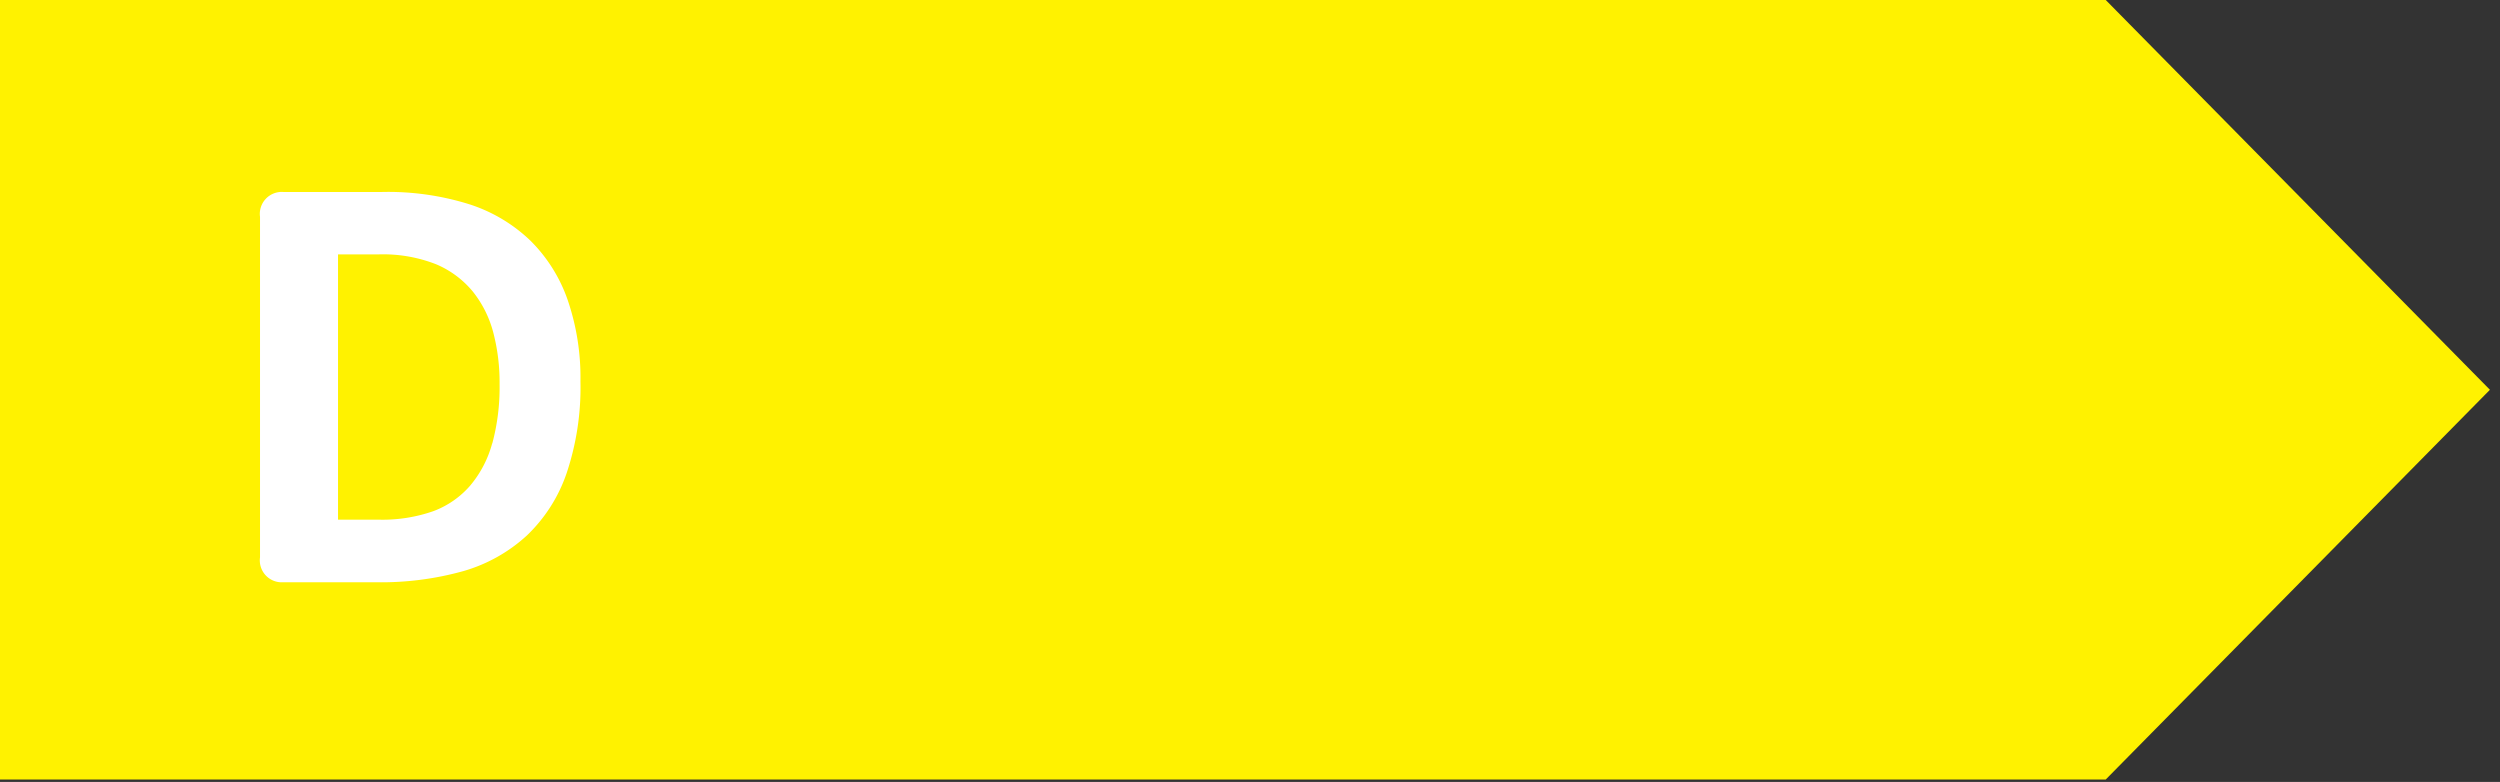
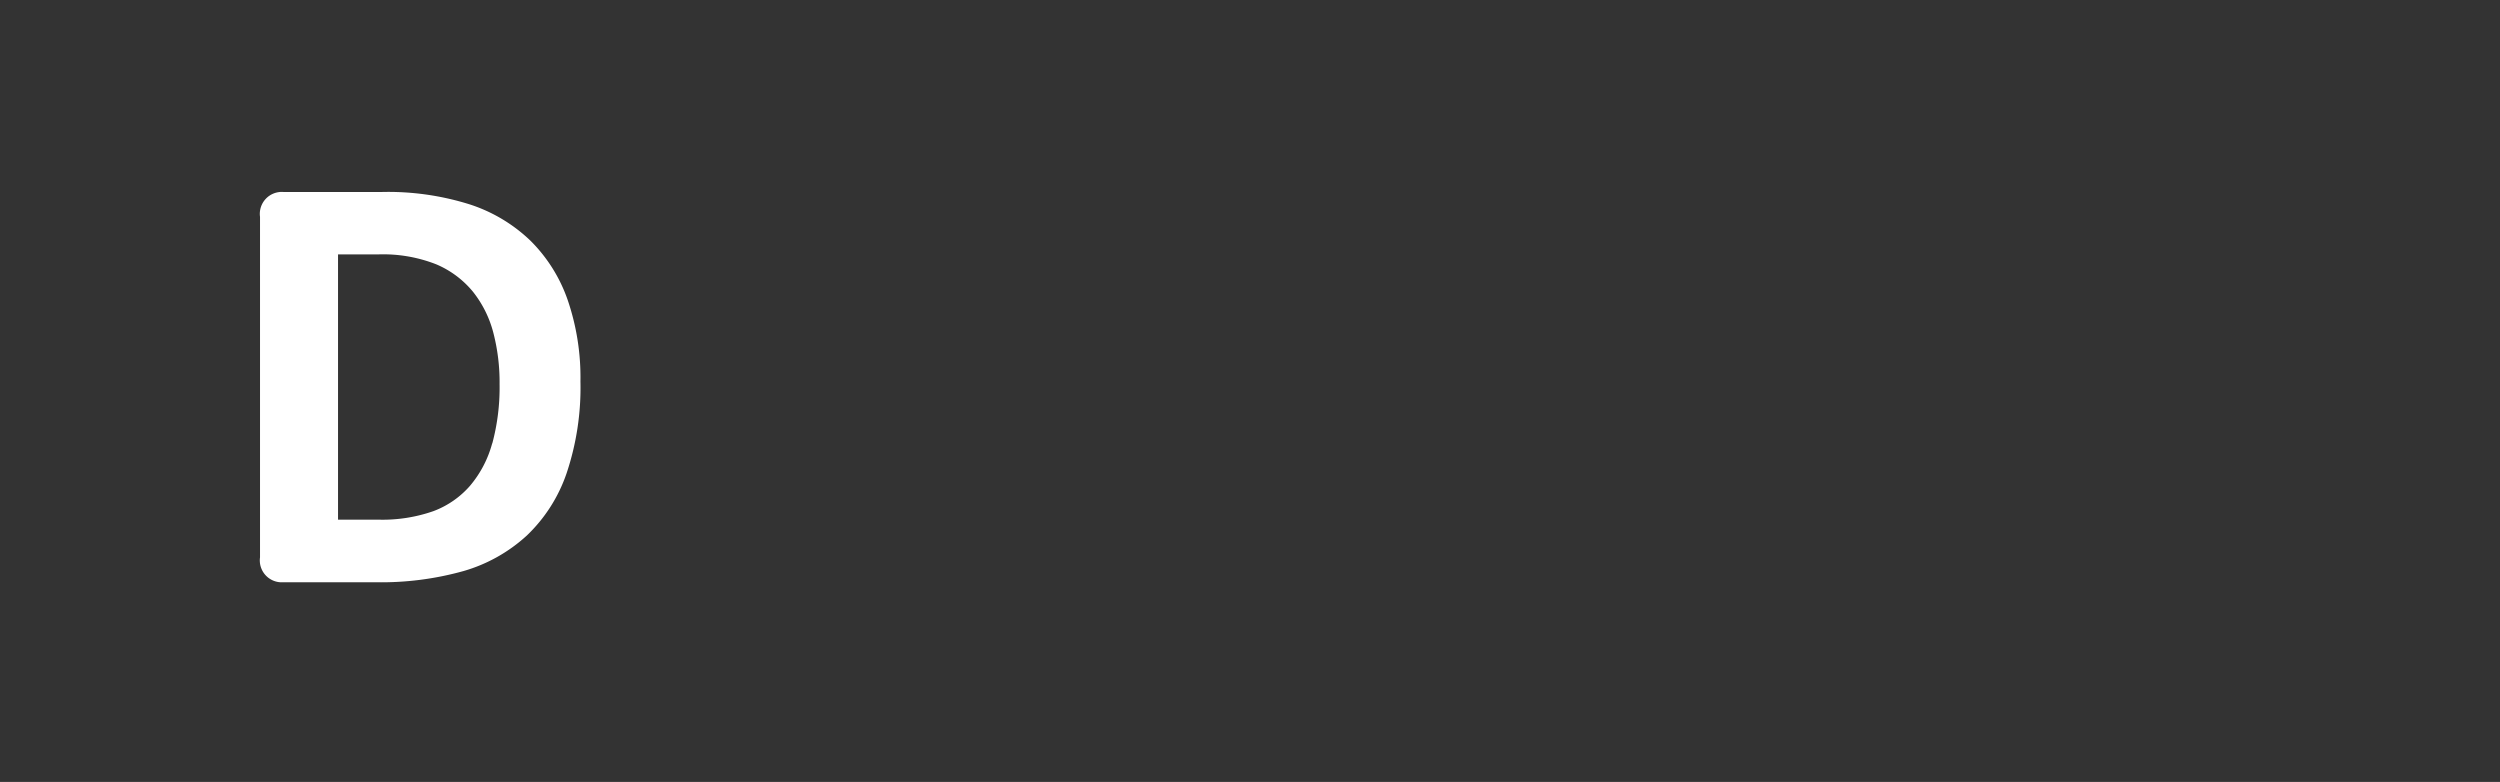
<svg xmlns="http://www.w3.org/2000/svg" viewBox="0 0 401.89 125.7">
  <rect x="0" y="0" width="401.89" height="125.7" fill="#333333" stroke="none" />
  <g id="fe7dd5c9-efa0-4d01-a957-173cca5bcb90" data-name="D">
-     <polygon points="0 0 0 125.31 338.51 125.31 400.27 62.66 338.51 0 0 0" style="fill:#fff200" />
    <path d="M79.12,71.28a17.68,17.68,0,0,1-3.55,6.8,14.56,14.56,0,0,1-5.93,4.1,24.7,24.7,0,0,1-8.73,1.36H54.34V40.9h6.38a23.33,23.33,0,0,1,9.38,1.58A15.41,15.41,0,0,1,76,46.86a17.72,17.72,0,0,1,3.31,6.64,31.62,31.62,0,0,1,1,8.28,34.57,34.57,0,0,1-1.17,9.5M91.25,48.2a24.92,24.92,0,0,0-6-9.53,25.38,25.38,0,0,0-9.73-5.81,43.64,43.64,0,0,0-14.06-2H45.54a3.53,3.53,0,0,0-3.74,4V89.6a3.52,3.52,0,0,0,3.74,4H60.35a49.07,49.07,0,0,0,14.2-1.81,25.51,25.51,0,0,0,10.14-5.7,25,25,0,0,0,6.39-10,43.26,43.26,0,0,0,2.23-14.76A38.48,38.48,0,0,0,91.25,48.2Z" style="fill:#fff" />
  </g>
</svg>